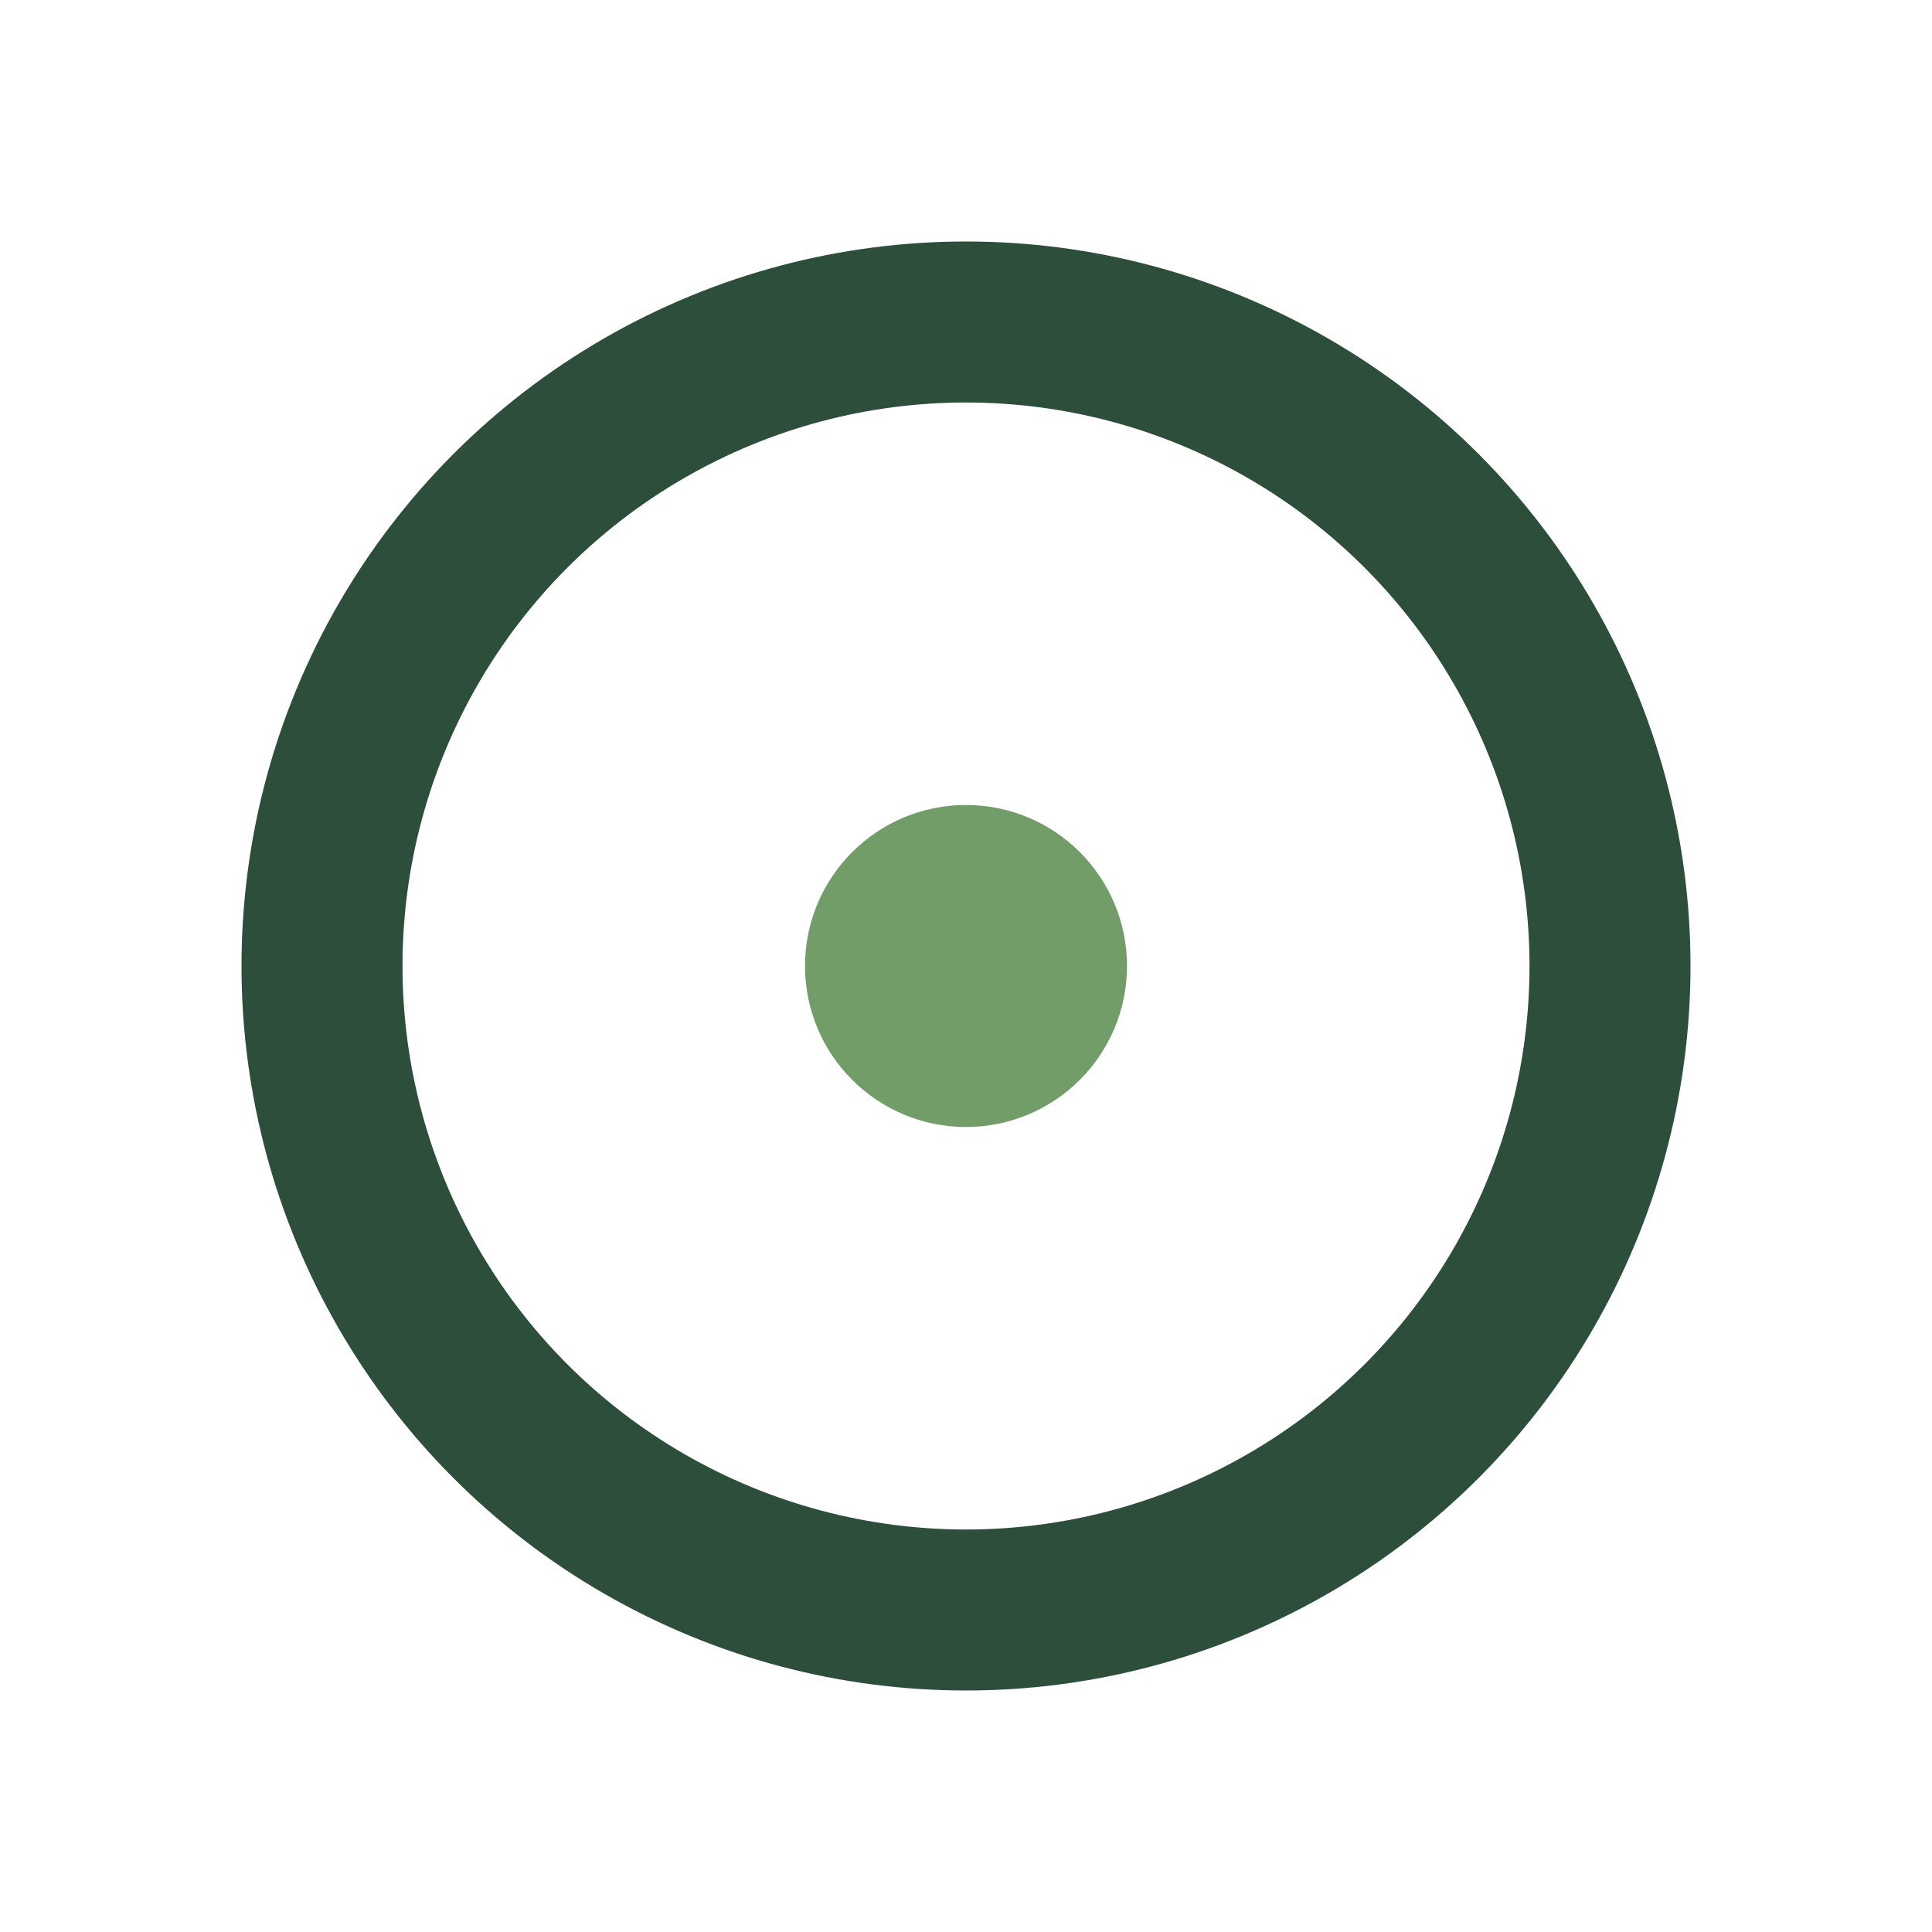
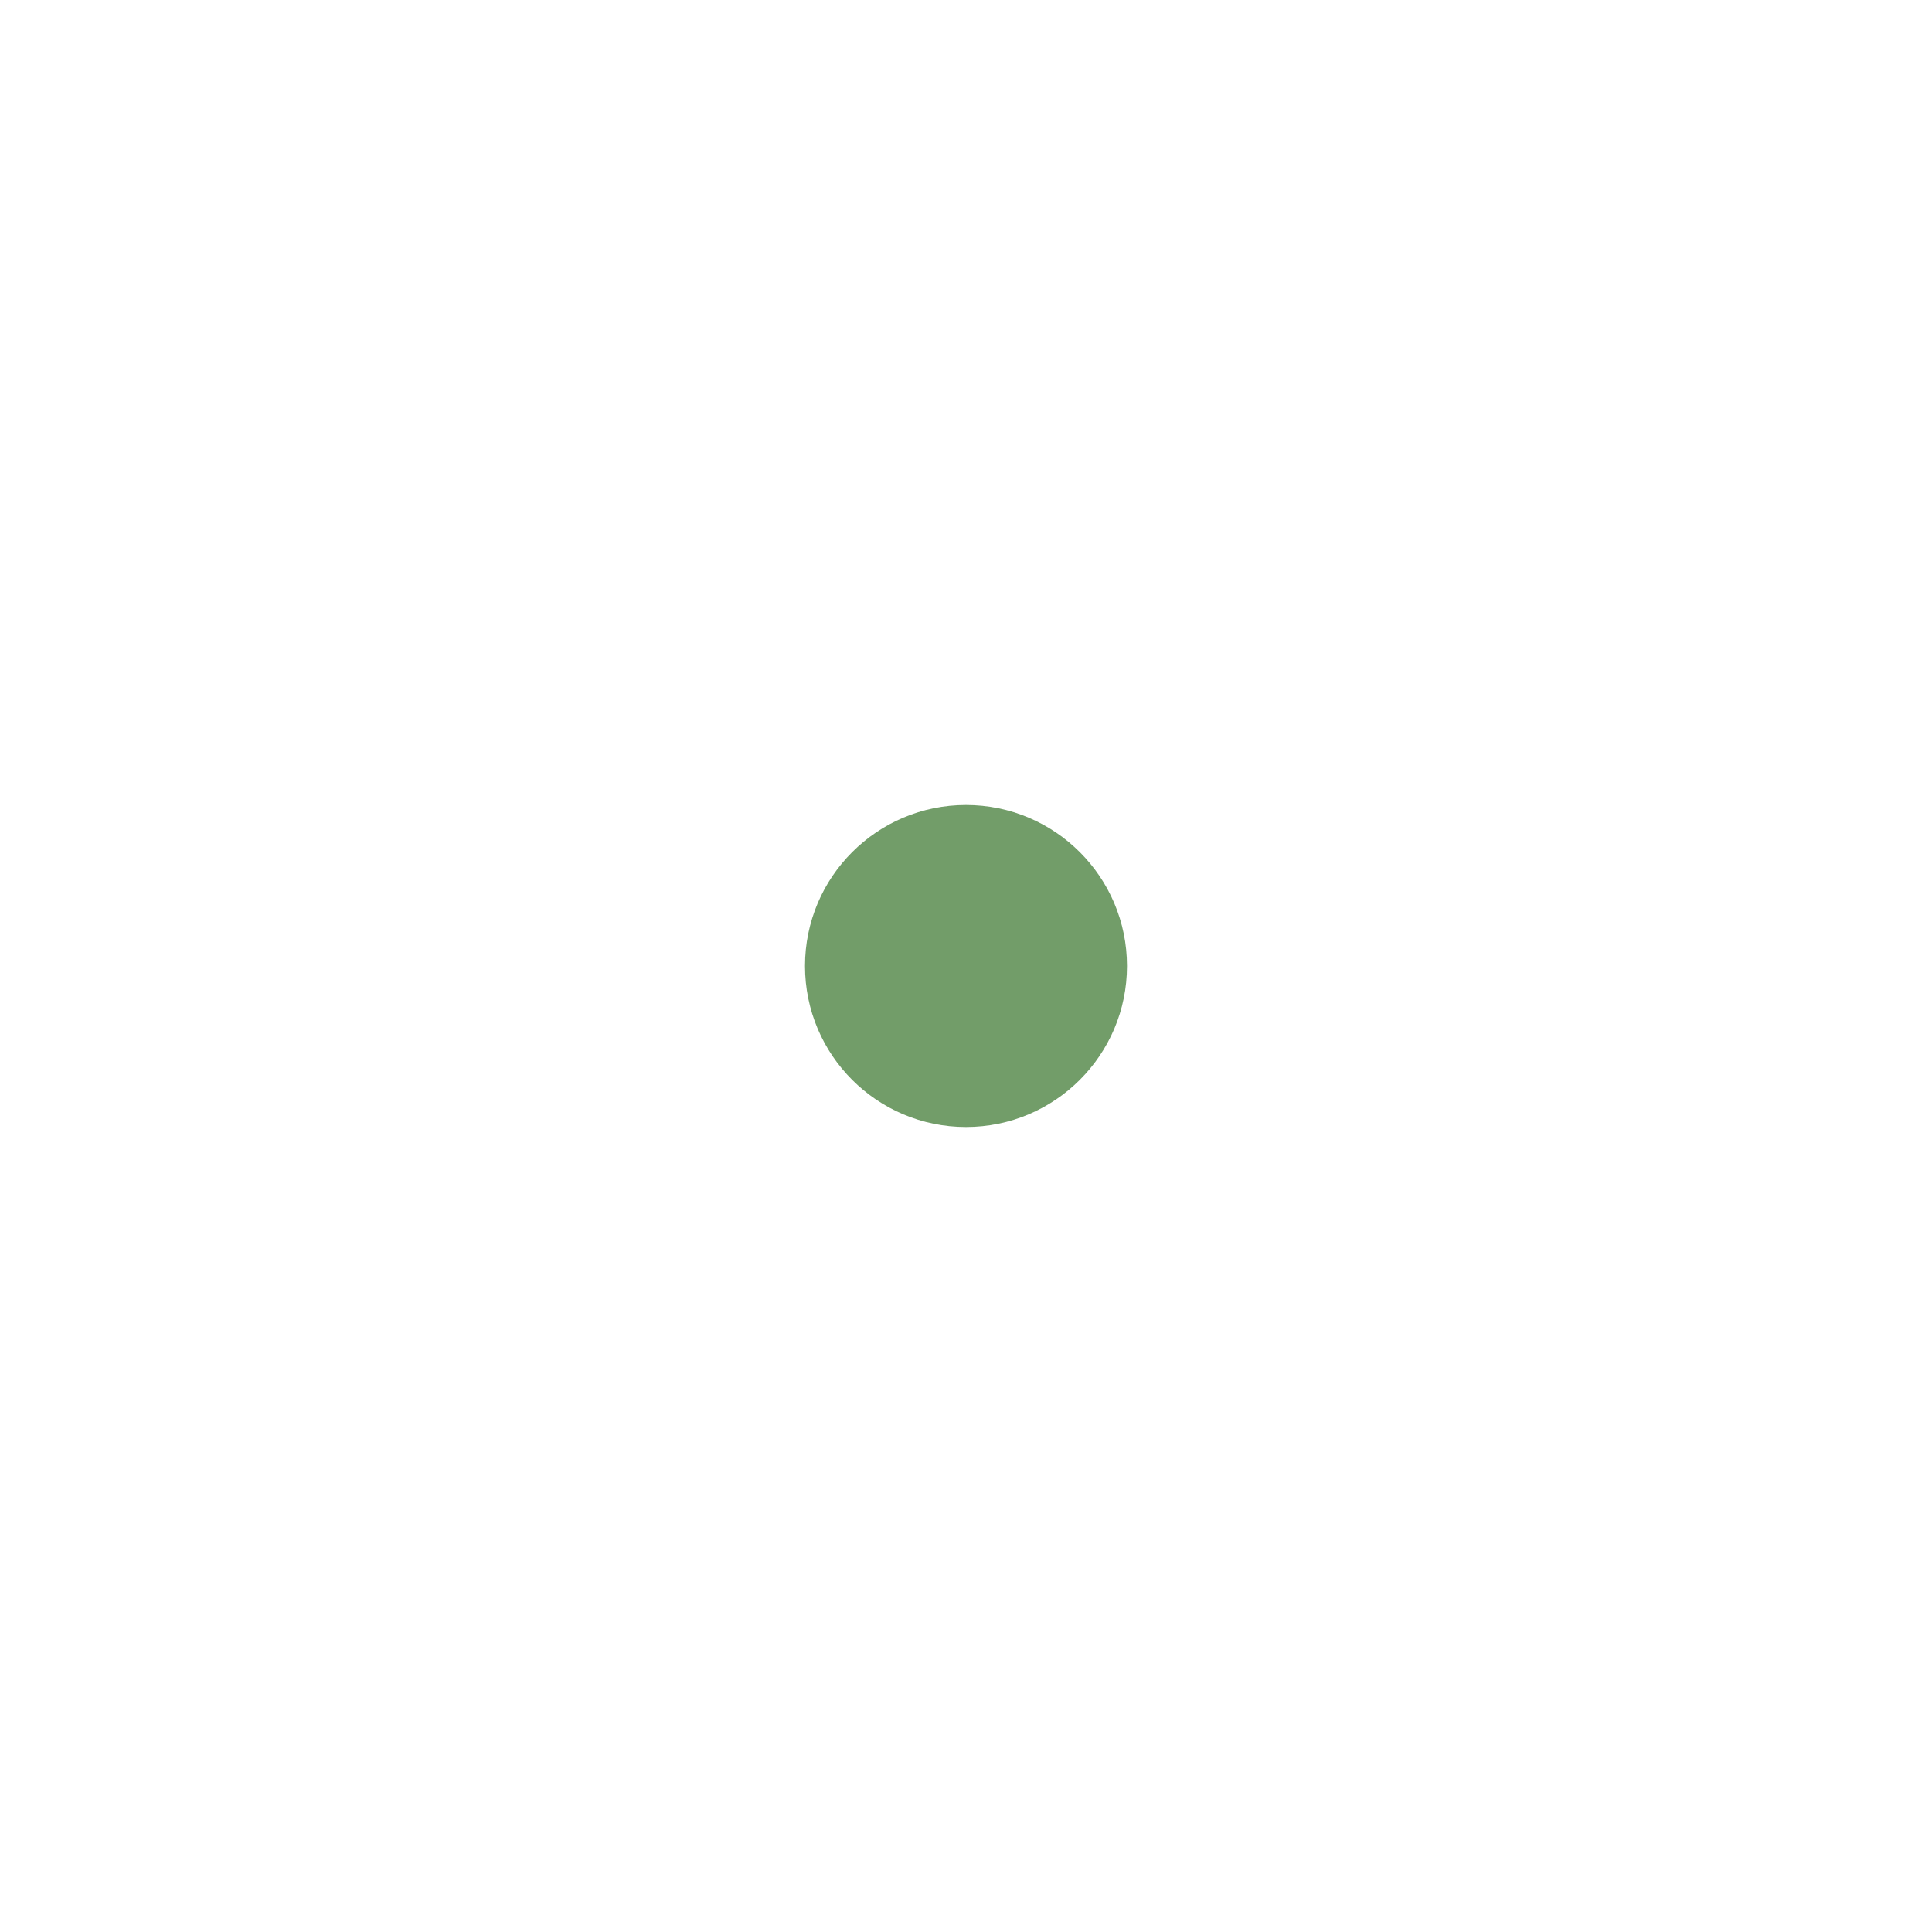
<svg xmlns="http://www.w3.org/2000/svg" width="24" height="24" viewBox="0 0 24 24">
-   <circle cx="12" cy="12" r="8" stroke="#2D4E3A" stroke-width="2" fill="none" />
  <circle cx="12" cy="12" r="2" fill="#729D69" />
</svg>